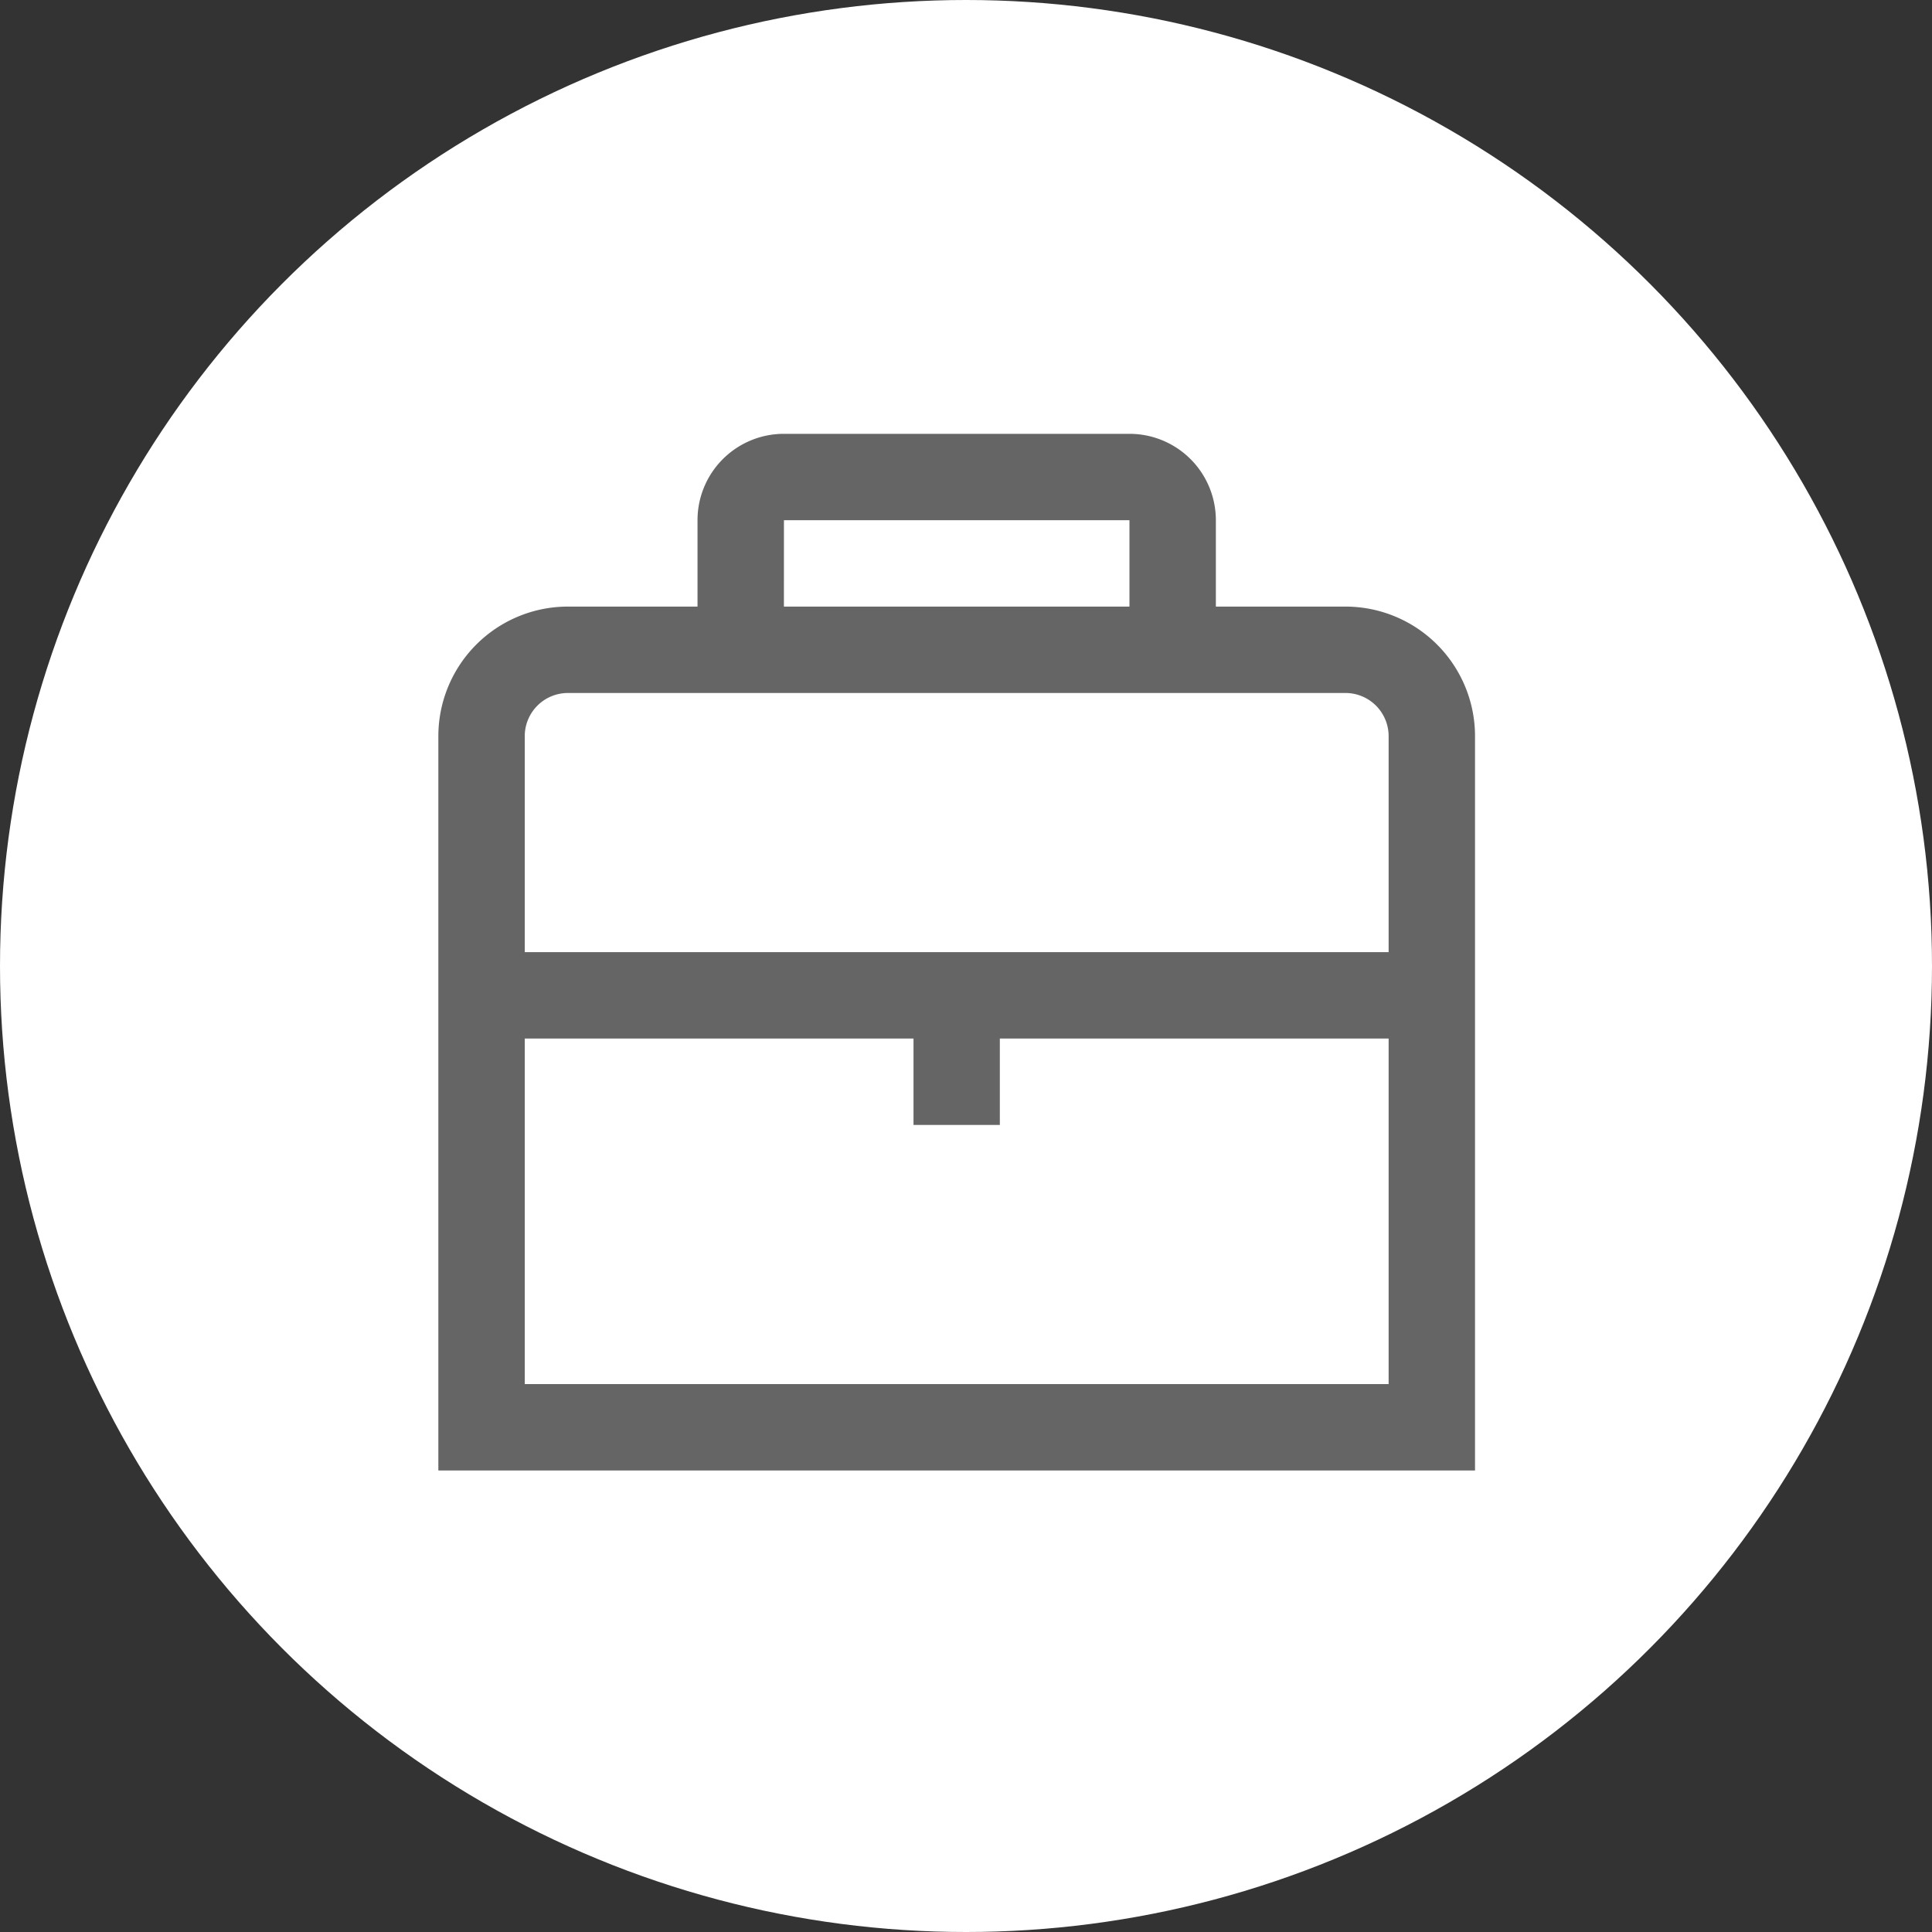
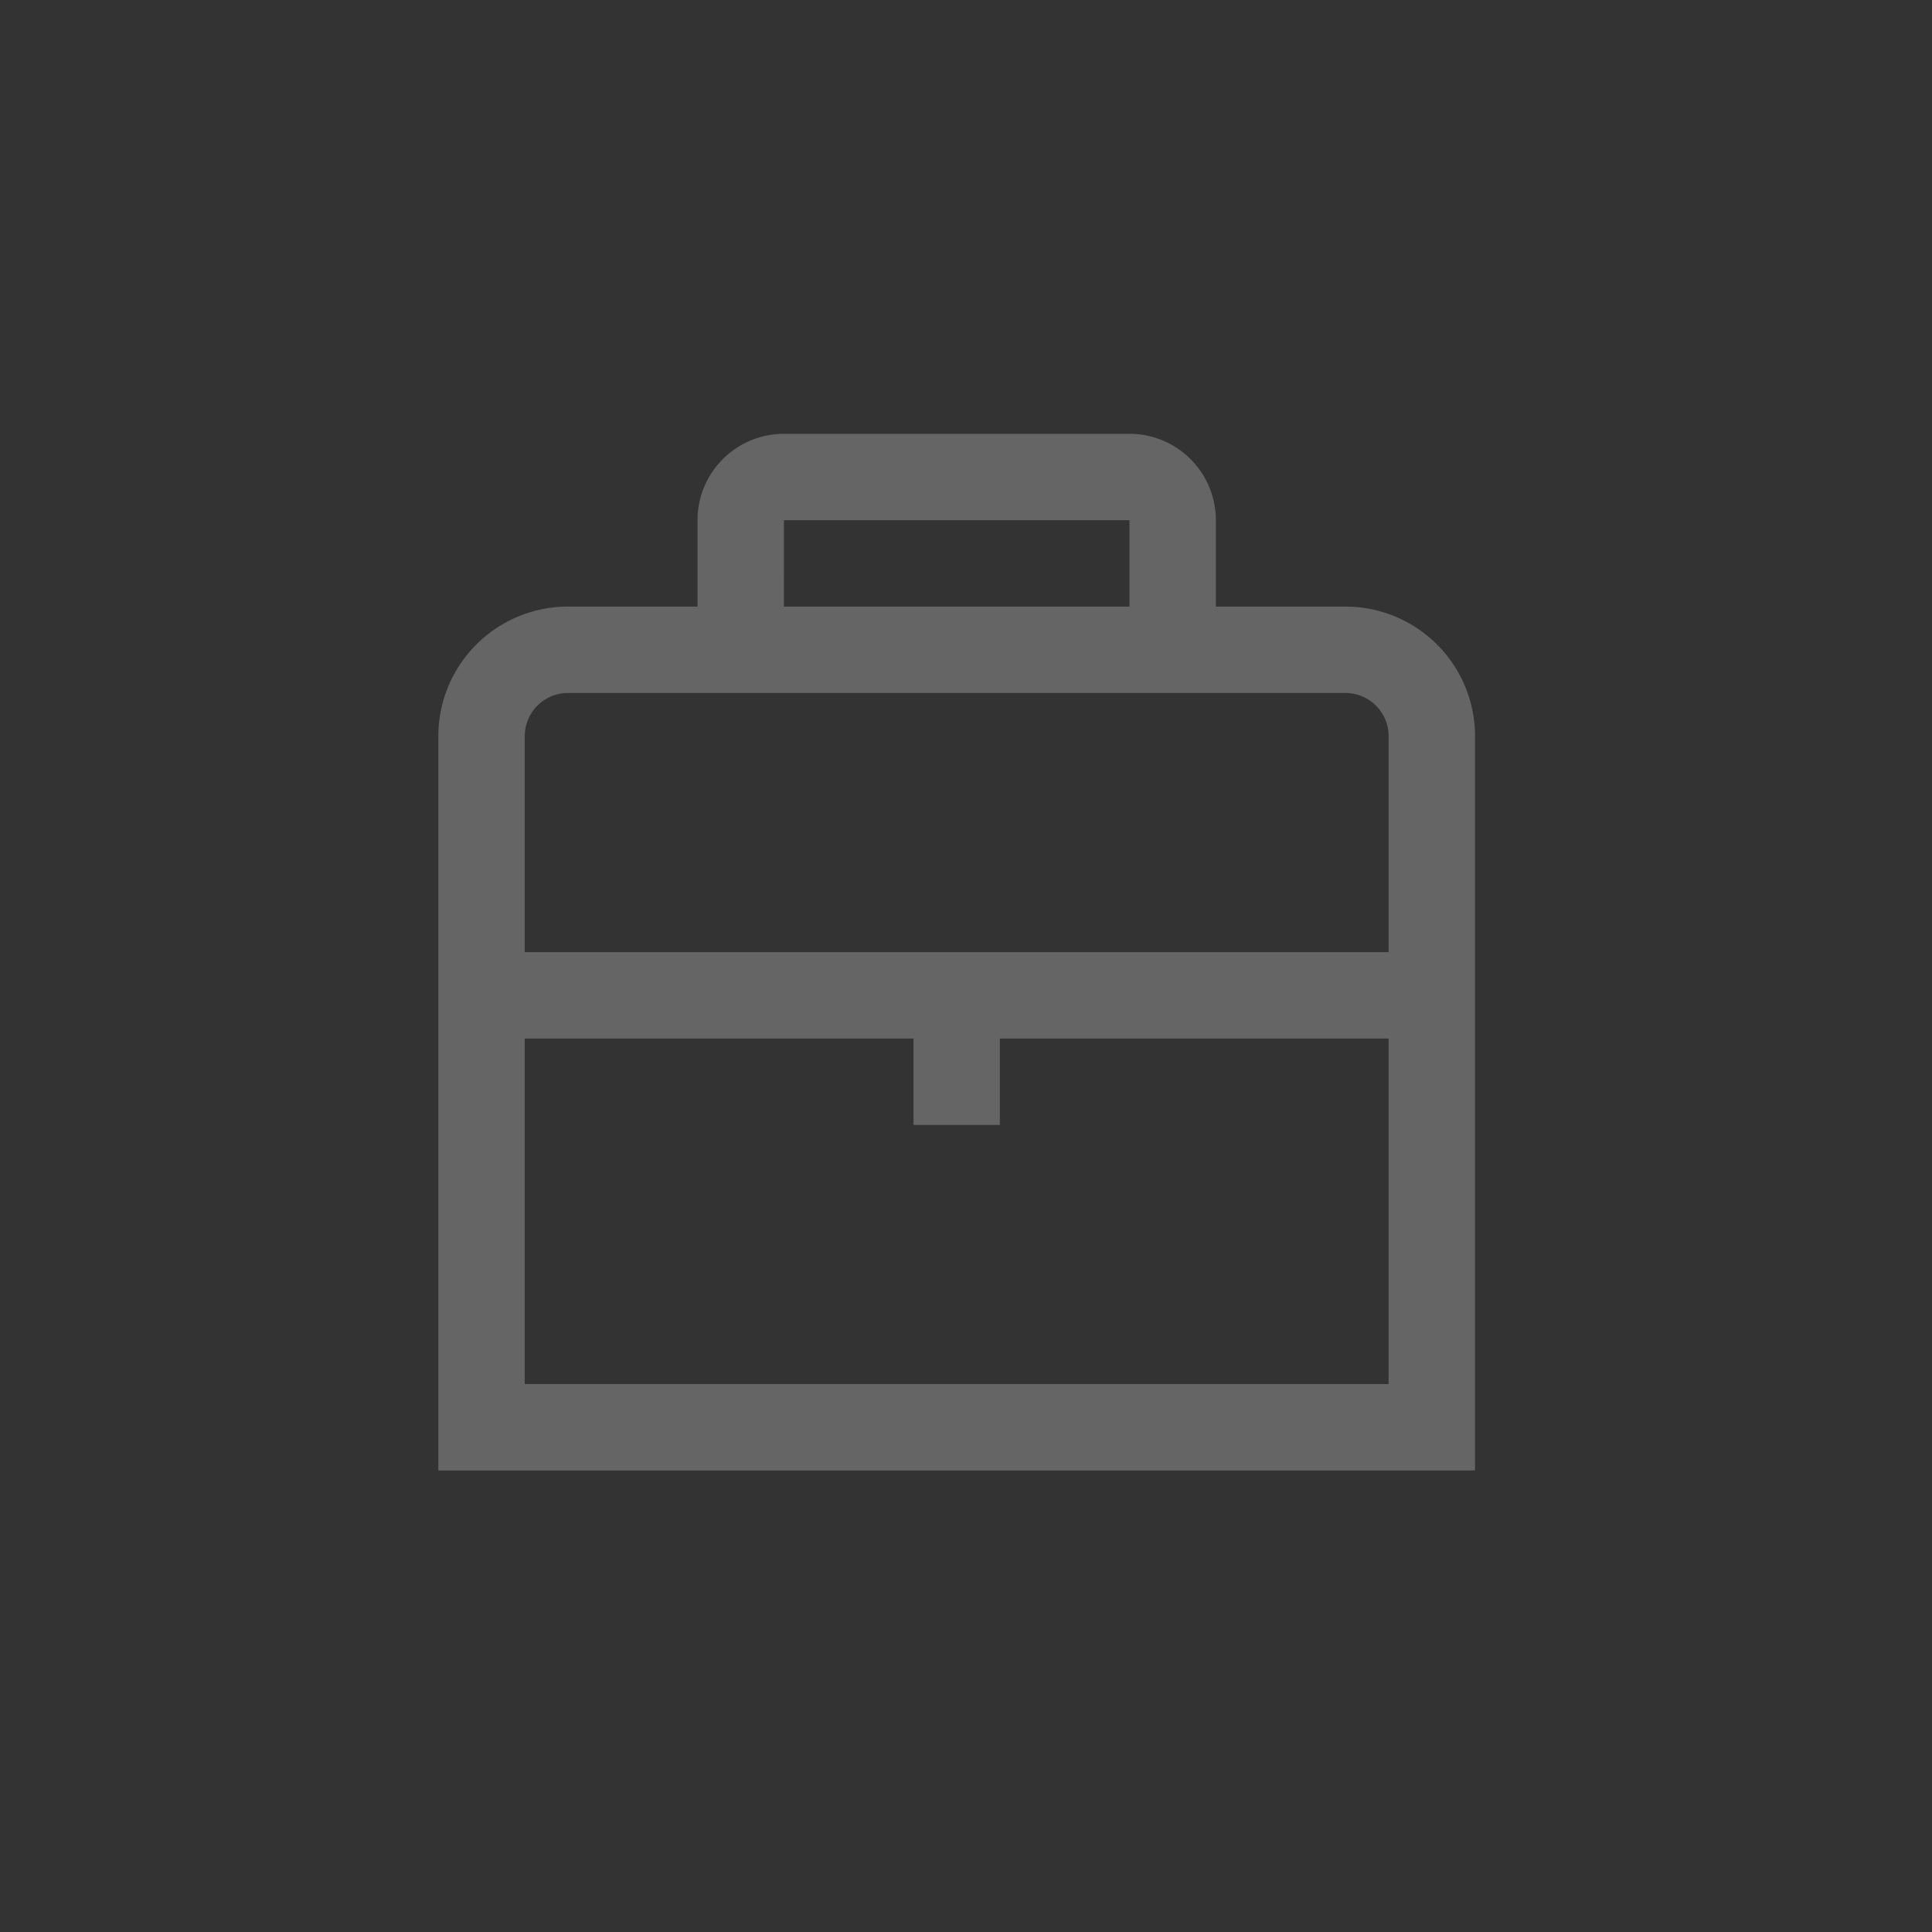
<svg xmlns="http://www.w3.org/2000/svg" width="64" height="64" viewBox="0 0 64 64">
  <rect x="0" y="0" width="64" height="64" fill="#333333" stroke="none" />
  <g id="Group_1426" data-name="Group 1426" transform="translate(-1113 -2187)">
-     <circle id="Ellipse_14" data-name="Ellipse 14" cx="32" cy="32" r="32" transform="translate(1113 2187)" fill="#fff" />
    <g id="_01_align_center" data-name="01 align center" transform="translate(1127.521 2201.371)">
      <path id="Path_2575" data-name="Path 2575" d="M30.048,5.723H25.756V2.862A2.862,2.862,0,0,0,22.894,0H11.447A2.862,2.862,0,0,0,8.585,2.862V5.723H4.293A4.293,4.293,0,0,0,0,10.016V34.341H34.341V10.016a4.293,4.293,0,0,0-4.293-4.293Zm-18.6-2.862H22.894V5.723H11.447ZM4.293,8.585H30.048a1.431,1.431,0,0,1,1.431,1.431V17.17H2.862V10.016A1.431,1.431,0,0,1,4.293,8.585ZM2.862,31.479V20.032H15.74v2.862H18.6V20.032H31.479V31.479Z" fill="#656565" />
    </g>
  </g>
</svg>